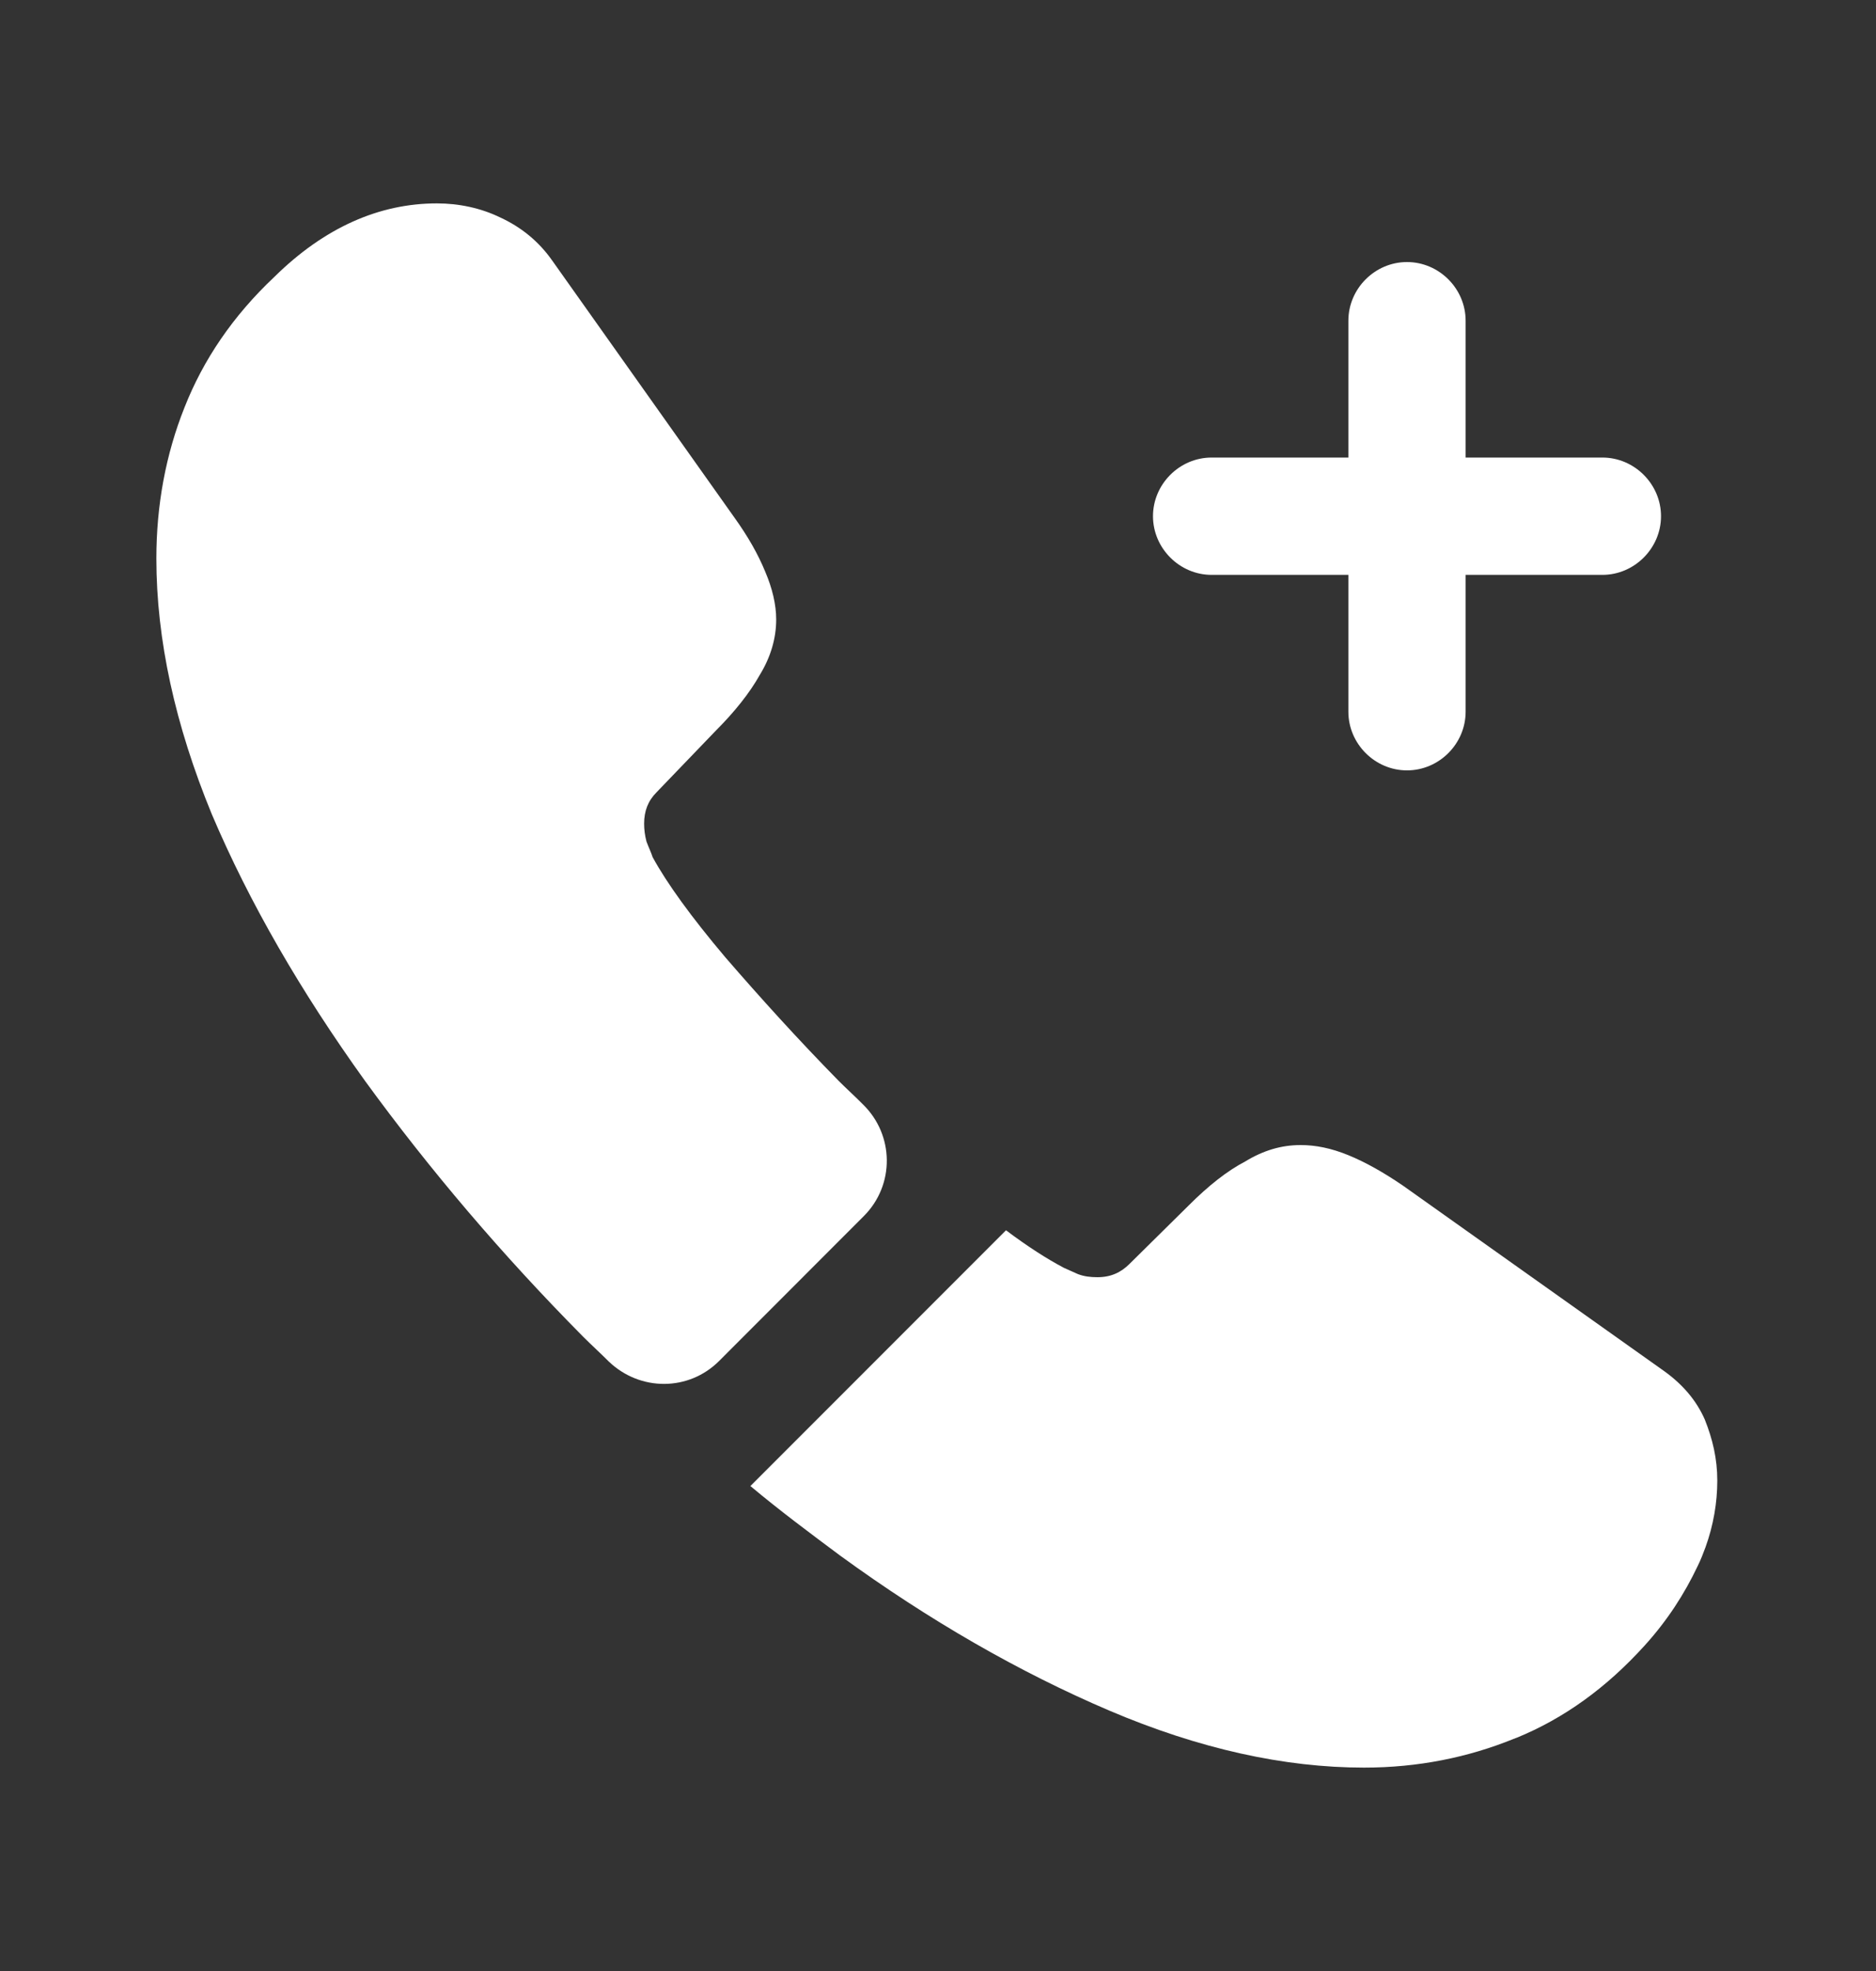
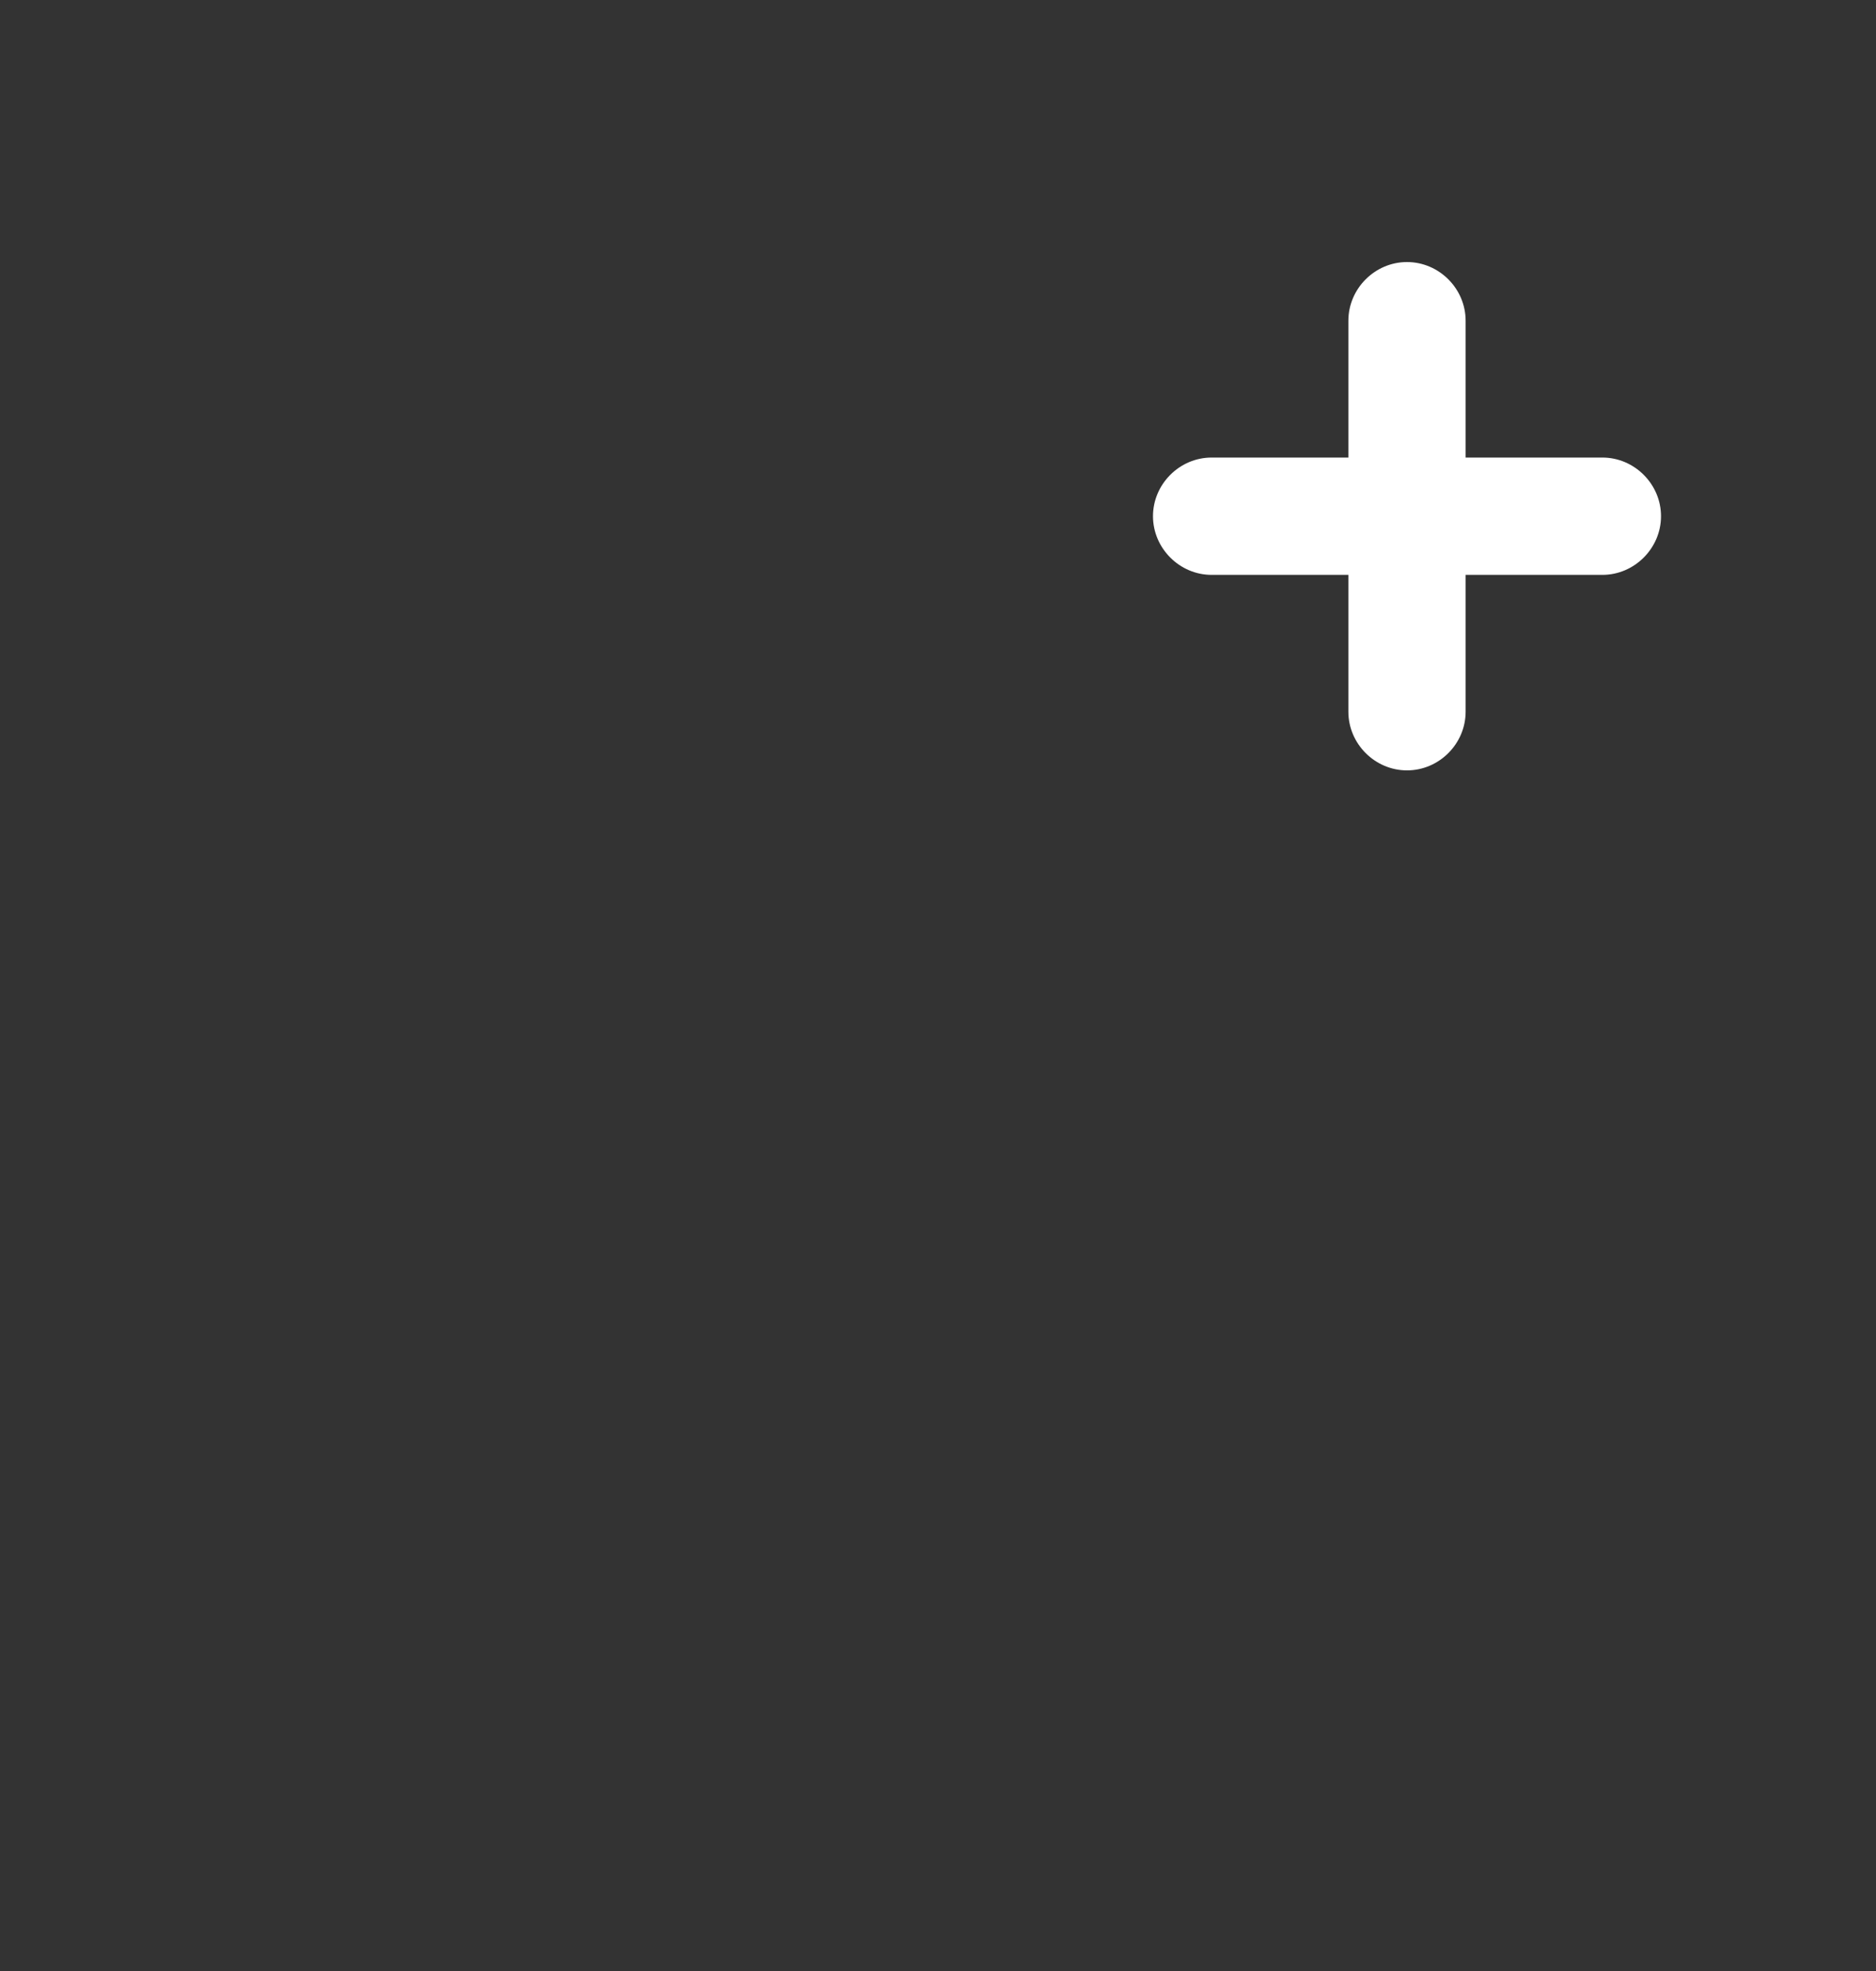
<svg xmlns="http://www.w3.org/2000/svg" width="20" height="21" viewBox="0 0 20 21" fill="none">
  <rect x="0" y="0" width="20" height="21" fill="#333333" stroke="none" />
  <path d="M17.083 4.875H15.625V3.417C15.625 3.075 15.342 2.792 15 2.792C14.658 2.792 14.375 3.075 14.375 3.417V4.875H12.917C12.575 4.875 12.292 5.158 12.292 5.5C12.292 5.841 12.575 6.125 12.917 6.125H14.375V7.583C14.375 7.925 14.658 8.208 15 8.208C15.342 8.208 15.625 7.925 15.625 7.583V6.125H17.083C17.425 6.125 17.708 5.841 17.708 5.5C17.708 5.158 17.425 4.875 17.083 4.875Z" fill="white" />
-   <path d="M9.208 12.958L7.667 14.5C7.342 14.825 6.825 14.825 6.492 14.508C6.4 14.416 6.308 14.333 6.217 14.242C5.358 13.375 4.583 12.466 3.892 11.517C3.208 10.566 2.658 9.617 2.258 8.675C1.867 7.725 1.667 6.816 1.667 5.95C1.667 5.383 1.767 4.841 1.967 4.341C2.167 3.833 2.483 3.366 2.925 2.95C3.458 2.425 4.042 2.167 4.658 2.167C4.892 2.167 5.125 2.216 5.333 2.317C5.55 2.417 5.742 2.567 5.892 2.783L7.825 5.508C7.975 5.716 8.083 5.908 8.158 6.091C8.233 6.266 8.275 6.441 8.275 6.6C8.275 6.8 8.217 7 8.1 7.191C7.992 7.383 7.833 7.583 7.633 7.783L7 8.441C6.908 8.533 6.867 8.642 6.867 8.775C6.867 8.841 6.875 8.9 6.892 8.966C6.917 9.033 6.942 9.083 6.958 9.133C7.108 9.408 7.367 9.767 7.733 10.2C8.108 10.633 8.508 11.075 8.942 11.517C9.025 11.6 9.117 11.683 9.2 11.767C9.533 12.091 9.542 12.625 9.208 12.958Z" fill="white" />
-   <path d="M18.308 15.775C18.308 16.008 18.267 16.25 18.183 16.483C18.158 16.55 18.133 16.616 18.1 16.683C17.958 16.983 17.775 17.266 17.533 17.533C17.125 17.983 16.675 18.308 16.167 18.516C16.158 18.516 16.15 18.525 16.142 18.525C15.65 18.725 15.117 18.833 14.542 18.833C13.692 18.833 12.783 18.633 11.825 18.225C10.867 17.816 9.908 17.266 8.958 16.575C8.633 16.333 8.308 16.091 8 15.833L10.725 13.108C10.958 13.283 11.167 13.416 11.342 13.508C11.383 13.525 11.433 13.55 11.492 13.575C11.558 13.6 11.625 13.608 11.7 13.608C11.842 13.608 11.95 13.558 12.042 13.466L12.675 12.841C12.883 12.633 13.083 12.475 13.275 12.375C13.467 12.258 13.658 12.2 13.867 12.2C14.025 12.2 14.192 12.233 14.375 12.308C14.558 12.383 14.75 12.491 14.958 12.633L17.717 14.591C17.933 14.741 18.083 14.916 18.175 15.125C18.258 15.333 18.308 15.541 18.308 15.775Z" fill="white" />
</svg>